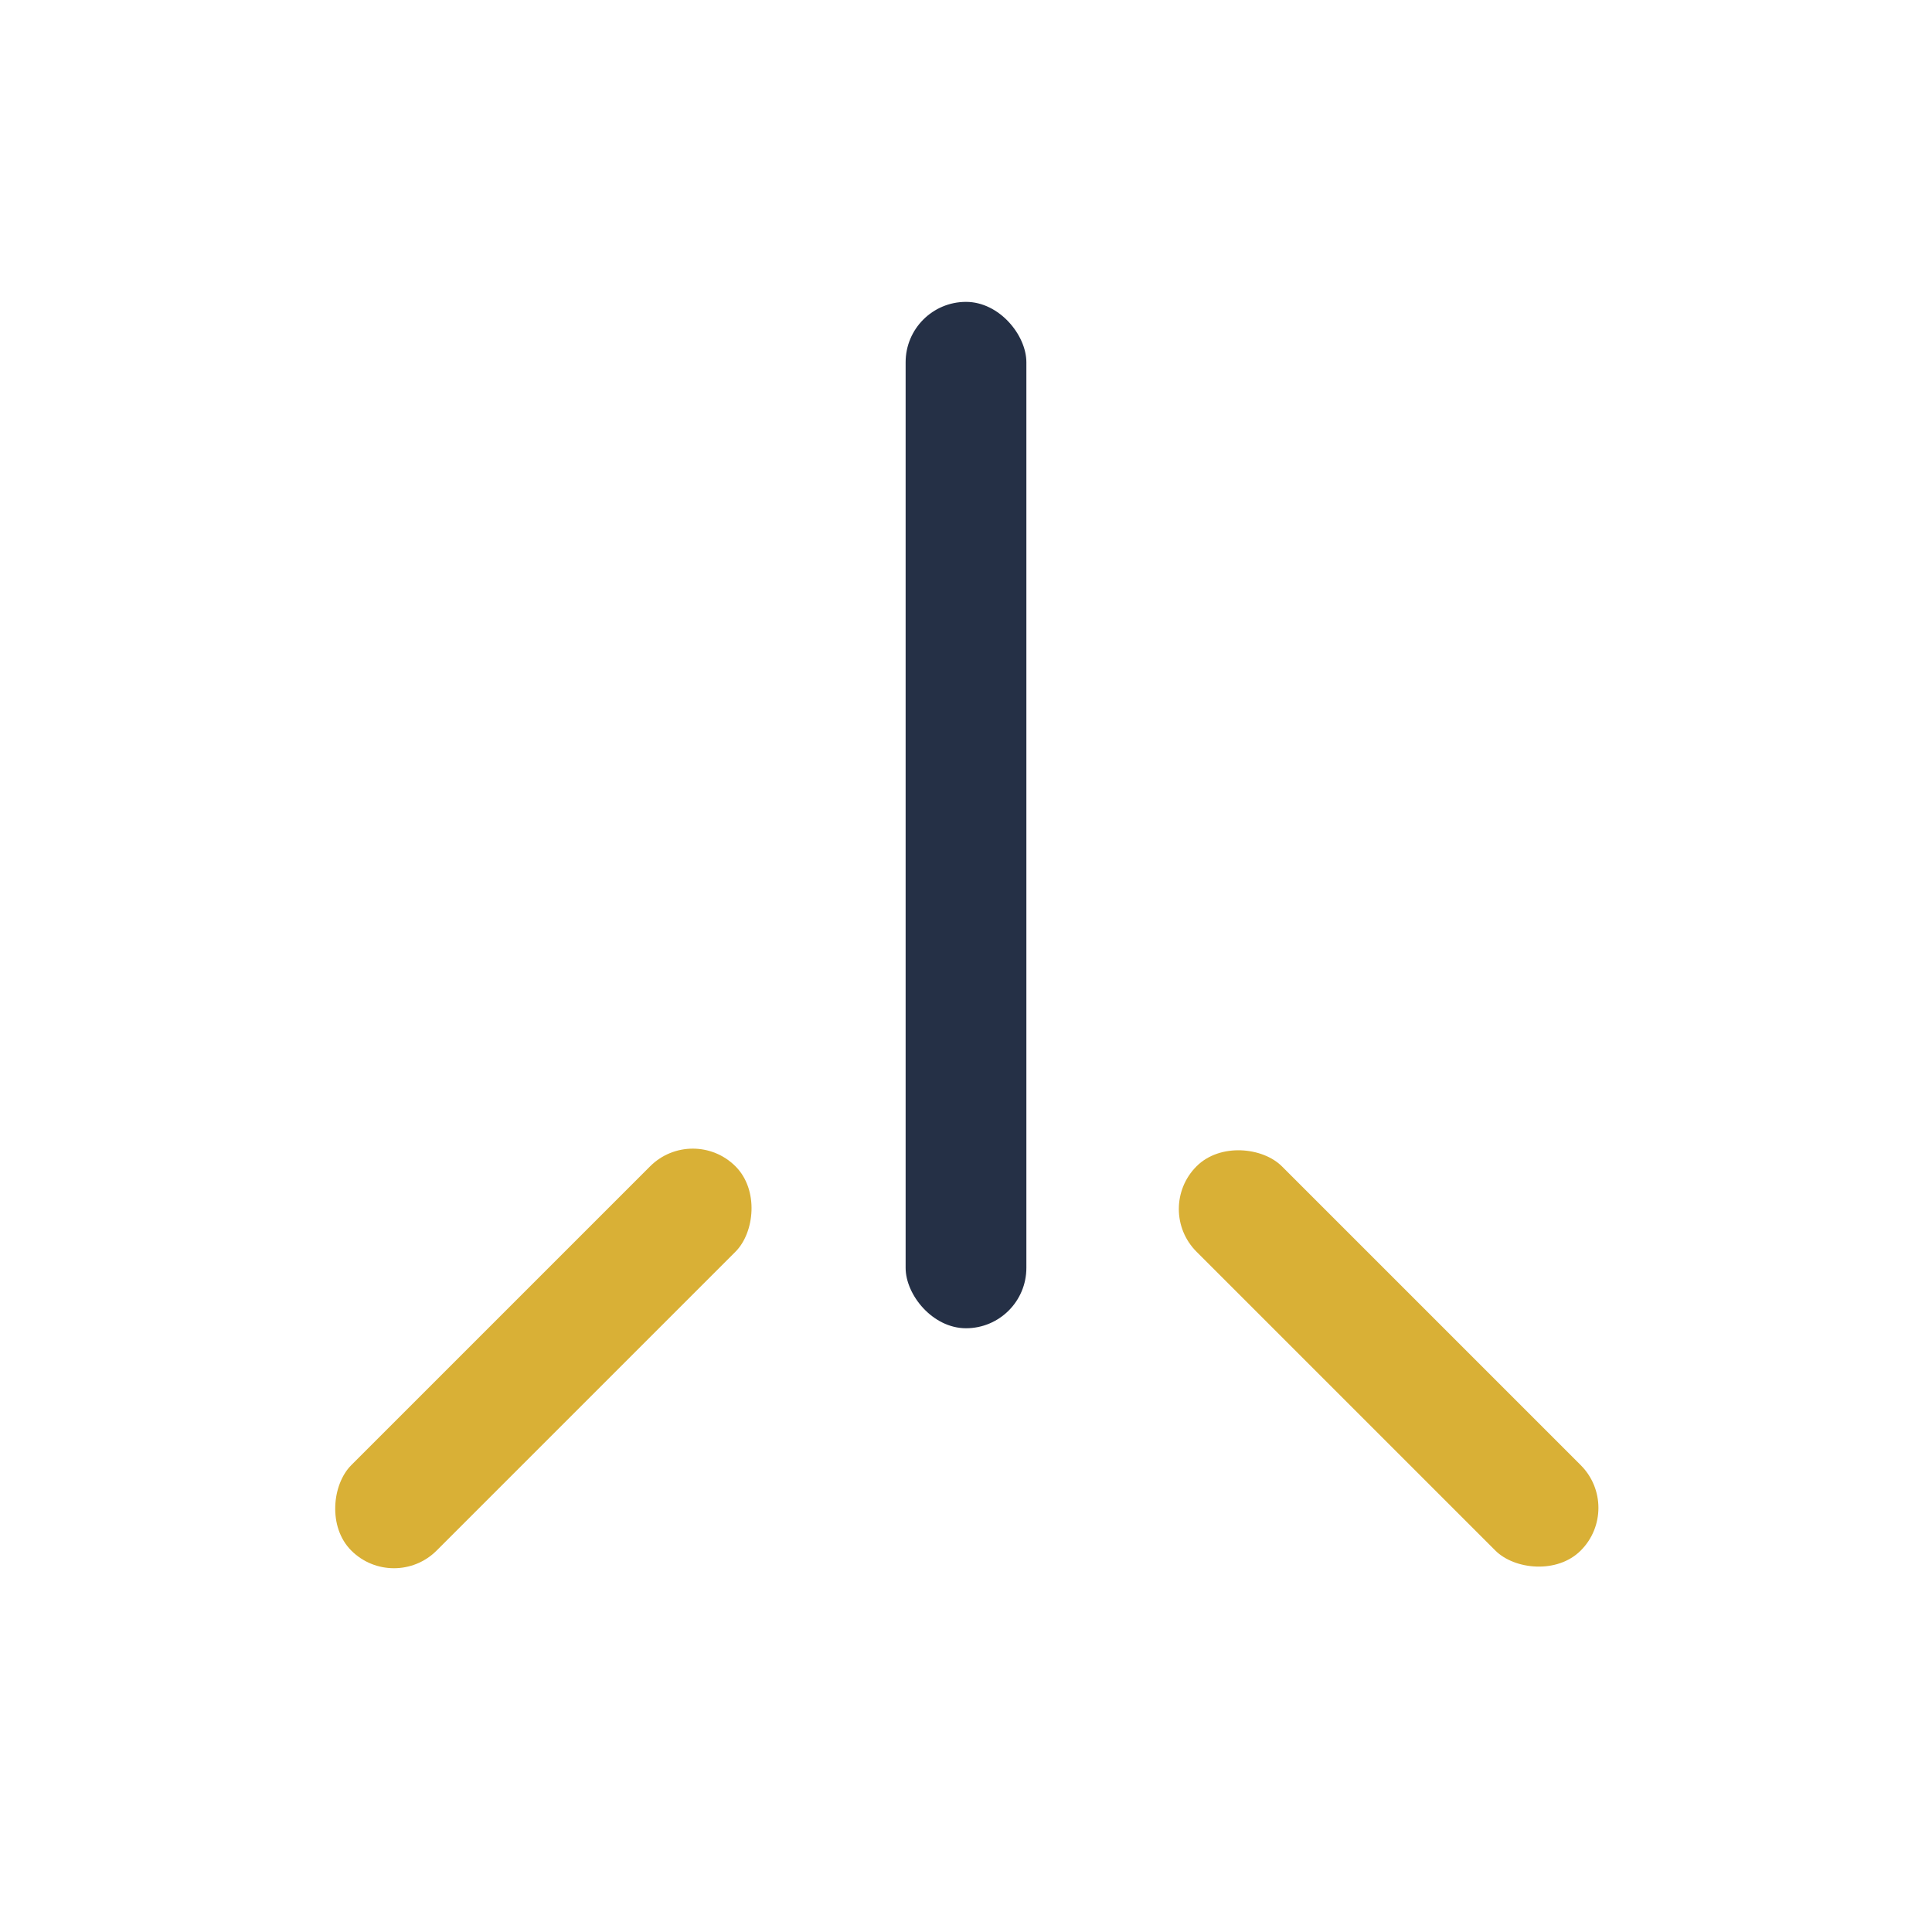
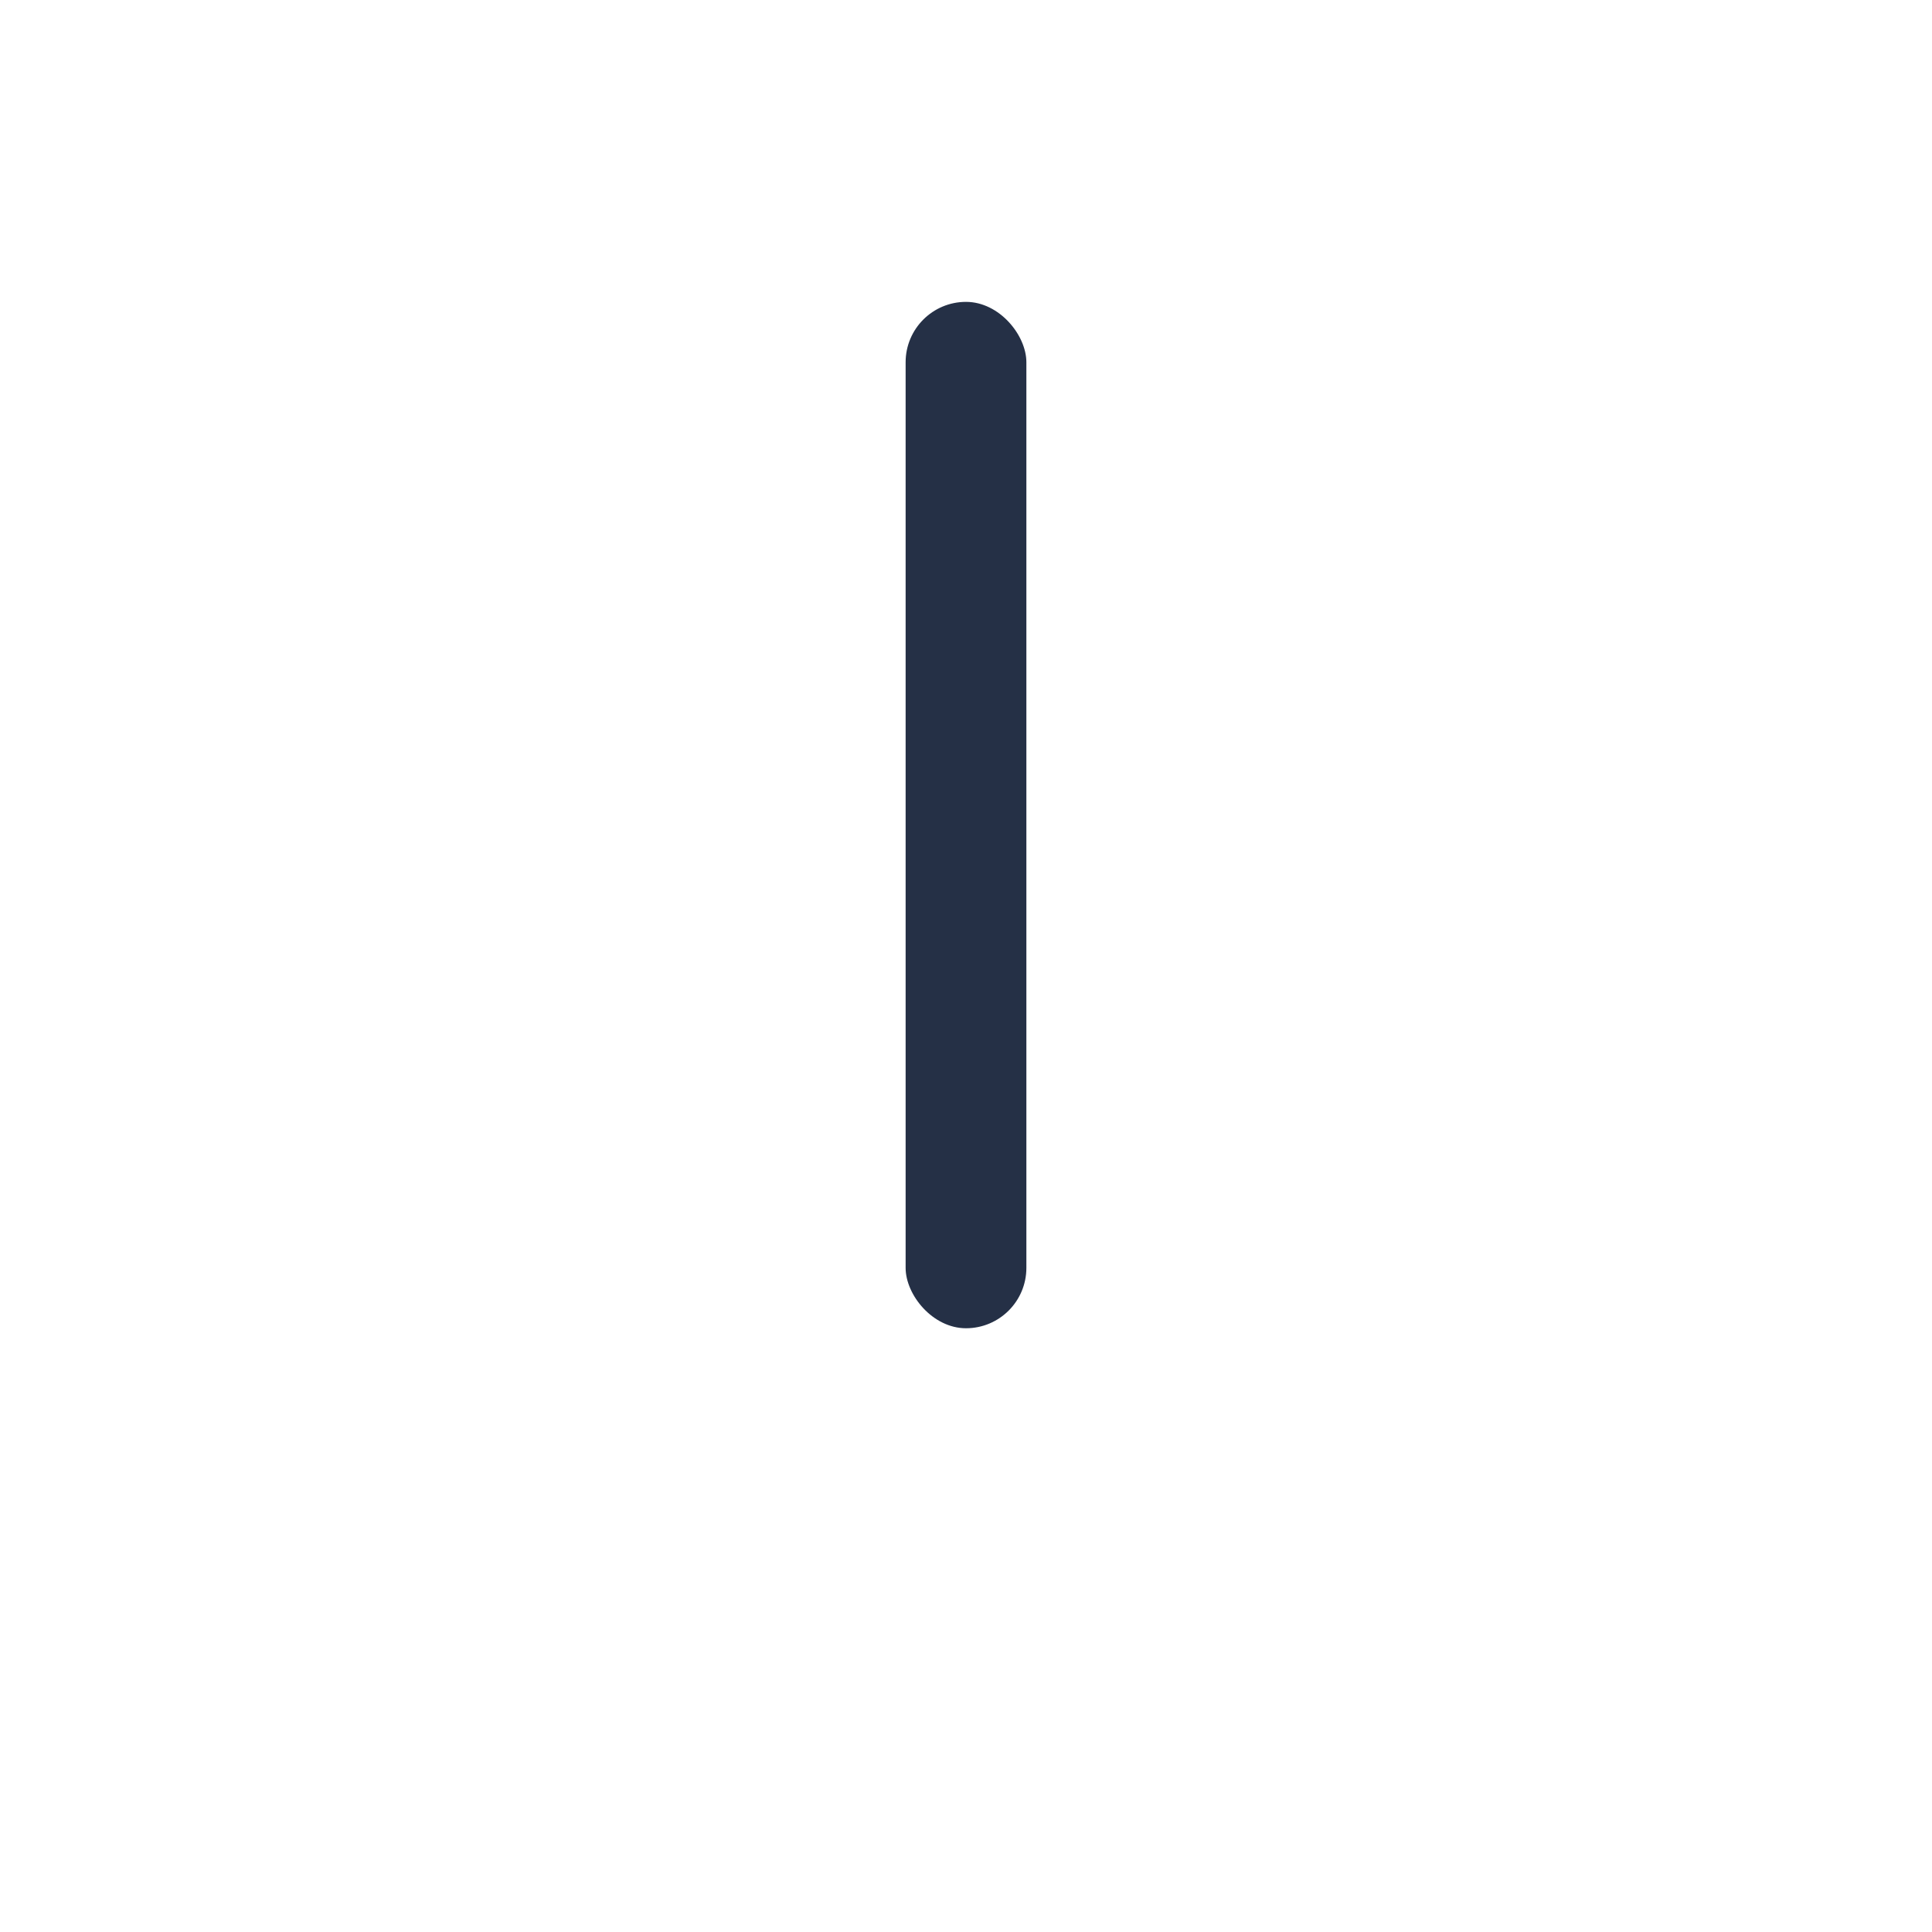
<svg xmlns="http://www.w3.org/2000/svg" width="32" height="32" viewBox="0 0 32 32">
  <rect x="15" y="5" width="2" height="17" rx="1" fill="#253046" />
-   <rect x="22" y="18" width="2" height="9" rx="1" fill="#D9B036" transform="rotate(-45 23 22.5)" />
-   <rect x="8" y="18" width="2" height="9" rx="1" fill="#D9B036" transform="rotate(45 9 22.5)" />
</svg>